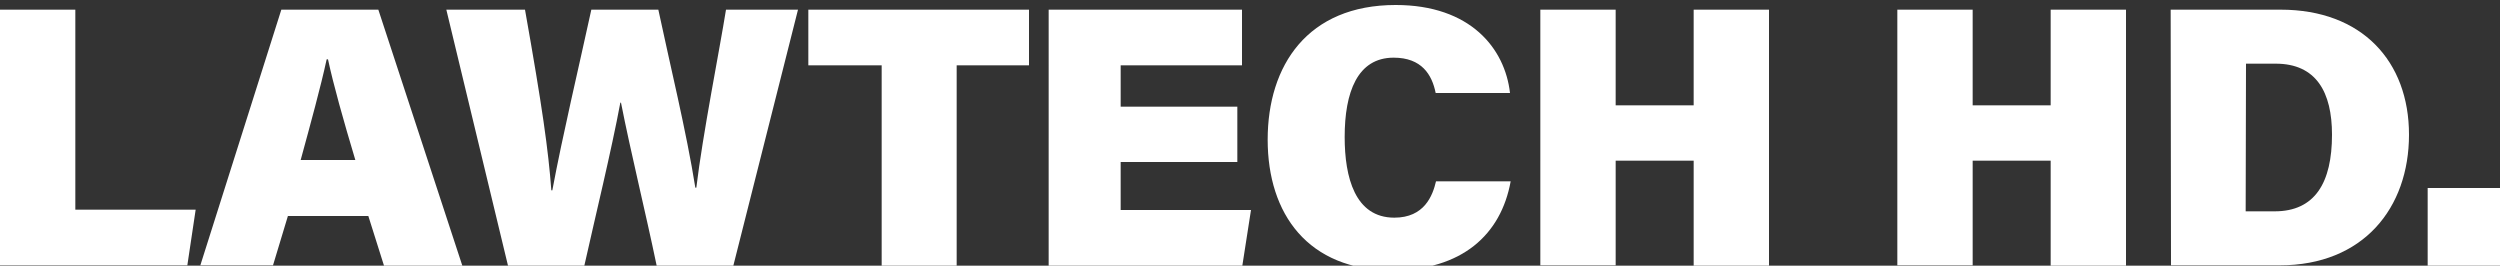
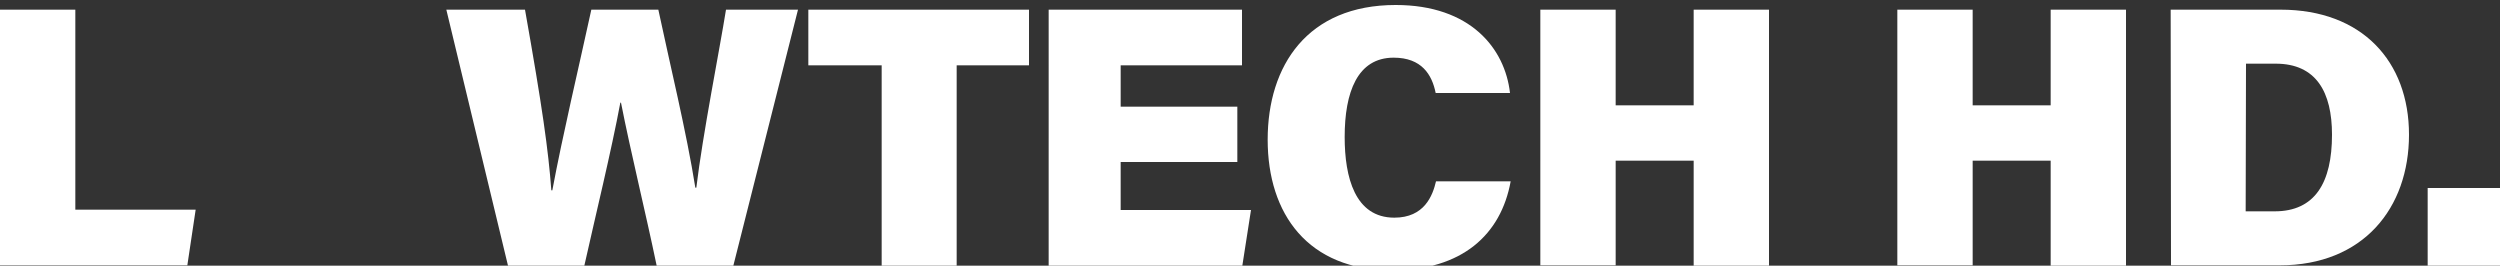
<svg xmlns="http://www.w3.org/2000/svg" version="1.1" id="a" x="0px" y="0px" viewBox="0 0 750 79.7" style="enable-background:new 0 0 750 79.7;" xml:space="preserve">
  <rect x="0" y="0" width="750" height="79.7" fill="#333333" stroke="none" />
  <style type="text/css">
	.st0{fill:#FFFFFF;}
</style>
  <path class="st0" d="M0,2.9h22.6v60h36.1l-2.5,16.7H0V2.9z" />
-   <path class="st0" d="M86.4,64.7l-4.5,14.9H60.1L84.4,2.9h29.1l25.2,76.8h-23.5l-4.7-14.9H86.4z M106.6,48c-3.6-12-6.6-22.7-8.2-30.2  H98C96.2,26.1,93.2,37,90.2,48H106.6L106.6,48z" />
  <path class="st0" d="M152.4,79.7L133.9,2.9h23.6c5.2,29.3,7,42.1,7.9,54.2h0.3c3.1-16.6,7.8-36.3,11.7-54.2h20.1  c3.3,15.6,8.5,36.9,11.1,53.4h0.3c1.9-15.9,7-41.5,8.9-53.4h21.6L220,79.7H197c-3.3-15.9-7.8-34.1-10.7-48.9h-0.2  c-2.7,14.5-7.5,34.1-10.8,48.9L152.4,79.7L152.4,79.7z" />
  <path class="st0" d="M264.4,19.6h-21.9V2.9h66.2v16.7h-21.7v60.1h-22.5V19.6z" />
  <path class="st0" d="M371.2,48.6h-35v14.4h39.1l-2.6,16.7h-58.1V2.9h58v16.7h-36.4V32h35L371.2,48.6L371.2,48.6z" />
  <path class="st0" d="M453.2,54.4c-2.9,16-14.6,26.7-35.6,26.7c-25.2,0-37.3-16.9-37.3-39.2s12-40.4,38.4-40.4  c22.5,0,32.8,13.1,34.3,26.4h-22.3c-1.1-5.5-4.2-10.6-12.6-10.6c-10.9,0-14.7,10.4-14.7,23.8c0,12.1,3.1,24.2,14.9,24.2  c9,0,11.5-6.6,12.5-10.9L453.2,54.4L453.2,54.4z" />
  <path class="st0" d="M462.1,2.9h22.6v28.7h23.4V2.9h22.6v76.8h-22.6V48.2h-23.4v31.4h-22.6L462.1,2.9L462.1,2.9z" />
  <path class="st0" d="M569.2,2.9h22.6v28.7h23.4V2.9h22.6v76.8h-22.6V48.2h-23.4v31.4h-22.6V2.9z" />
  <path class="st0" d="M651.2,2.9h33c24.4,0,38.5,15.5,38.5,37.5S709,79.6,683.9,79.6h-32.6L651.2,2.9L651.2,2.9z M673.7,63.4h8.7  c12.1,0,17.2-8.6,17.2-23c0-12.7-4.7-21.3-16.9-21.3h-8.9L673.7,63.4L673.7,63.4z" />
  <path class="st0" d="M728.3,79.7V56.4H750v23.3H728.3z" />
</svg>